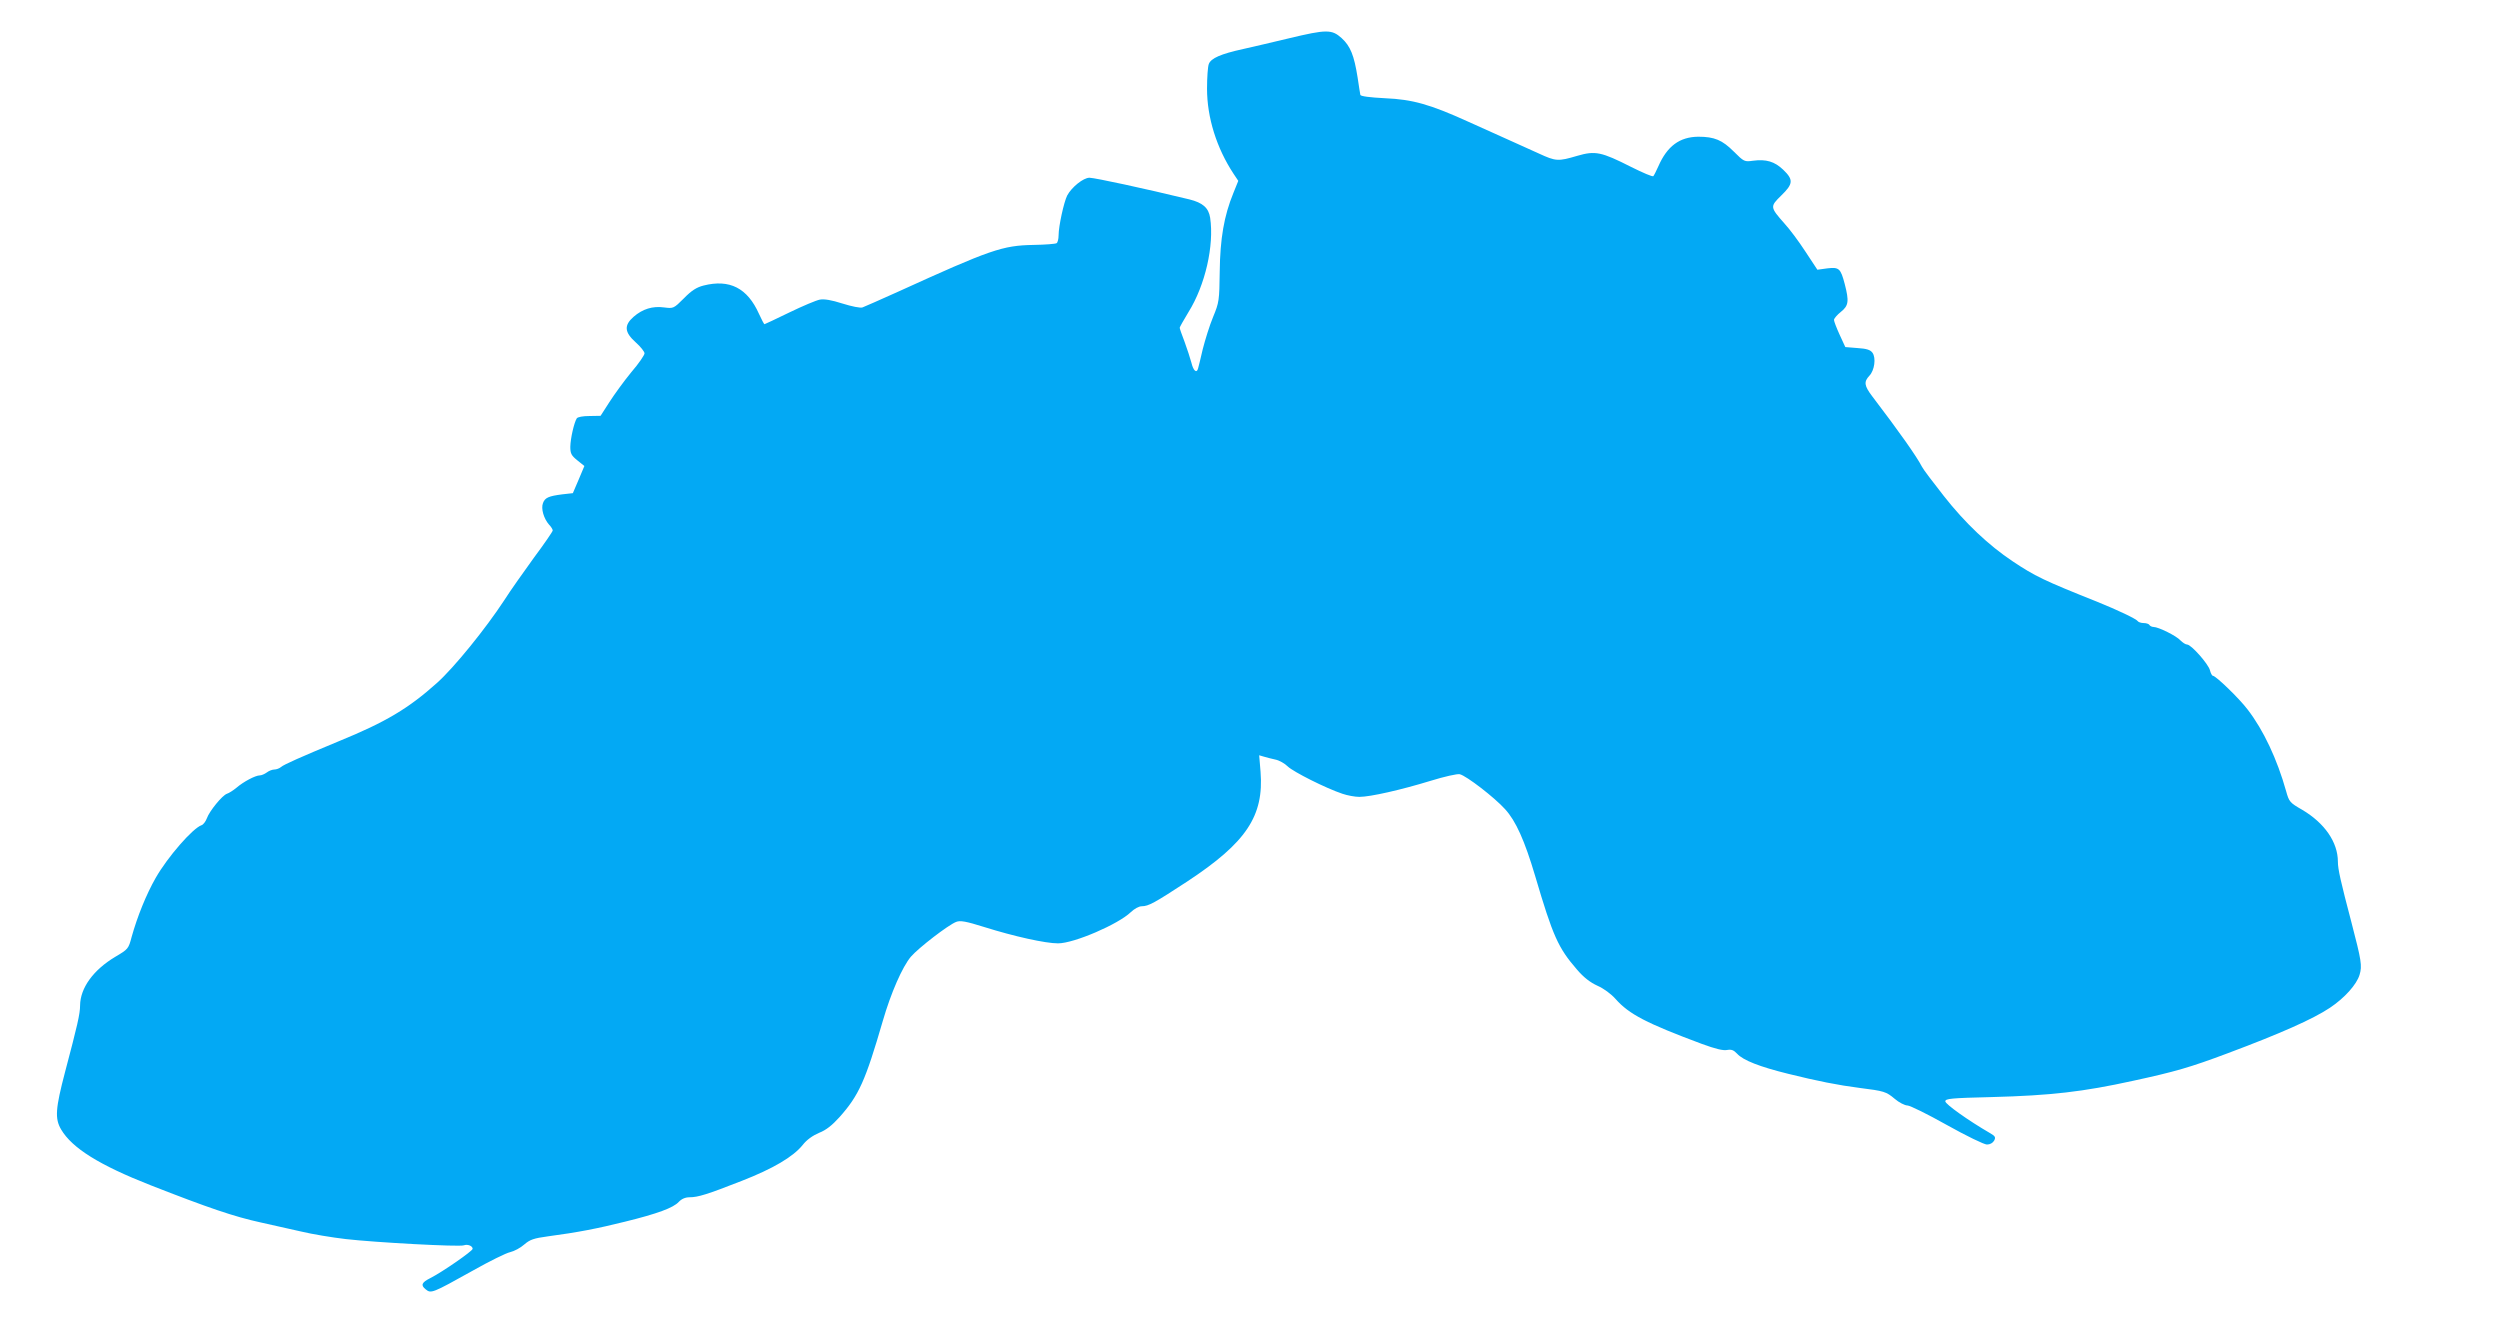
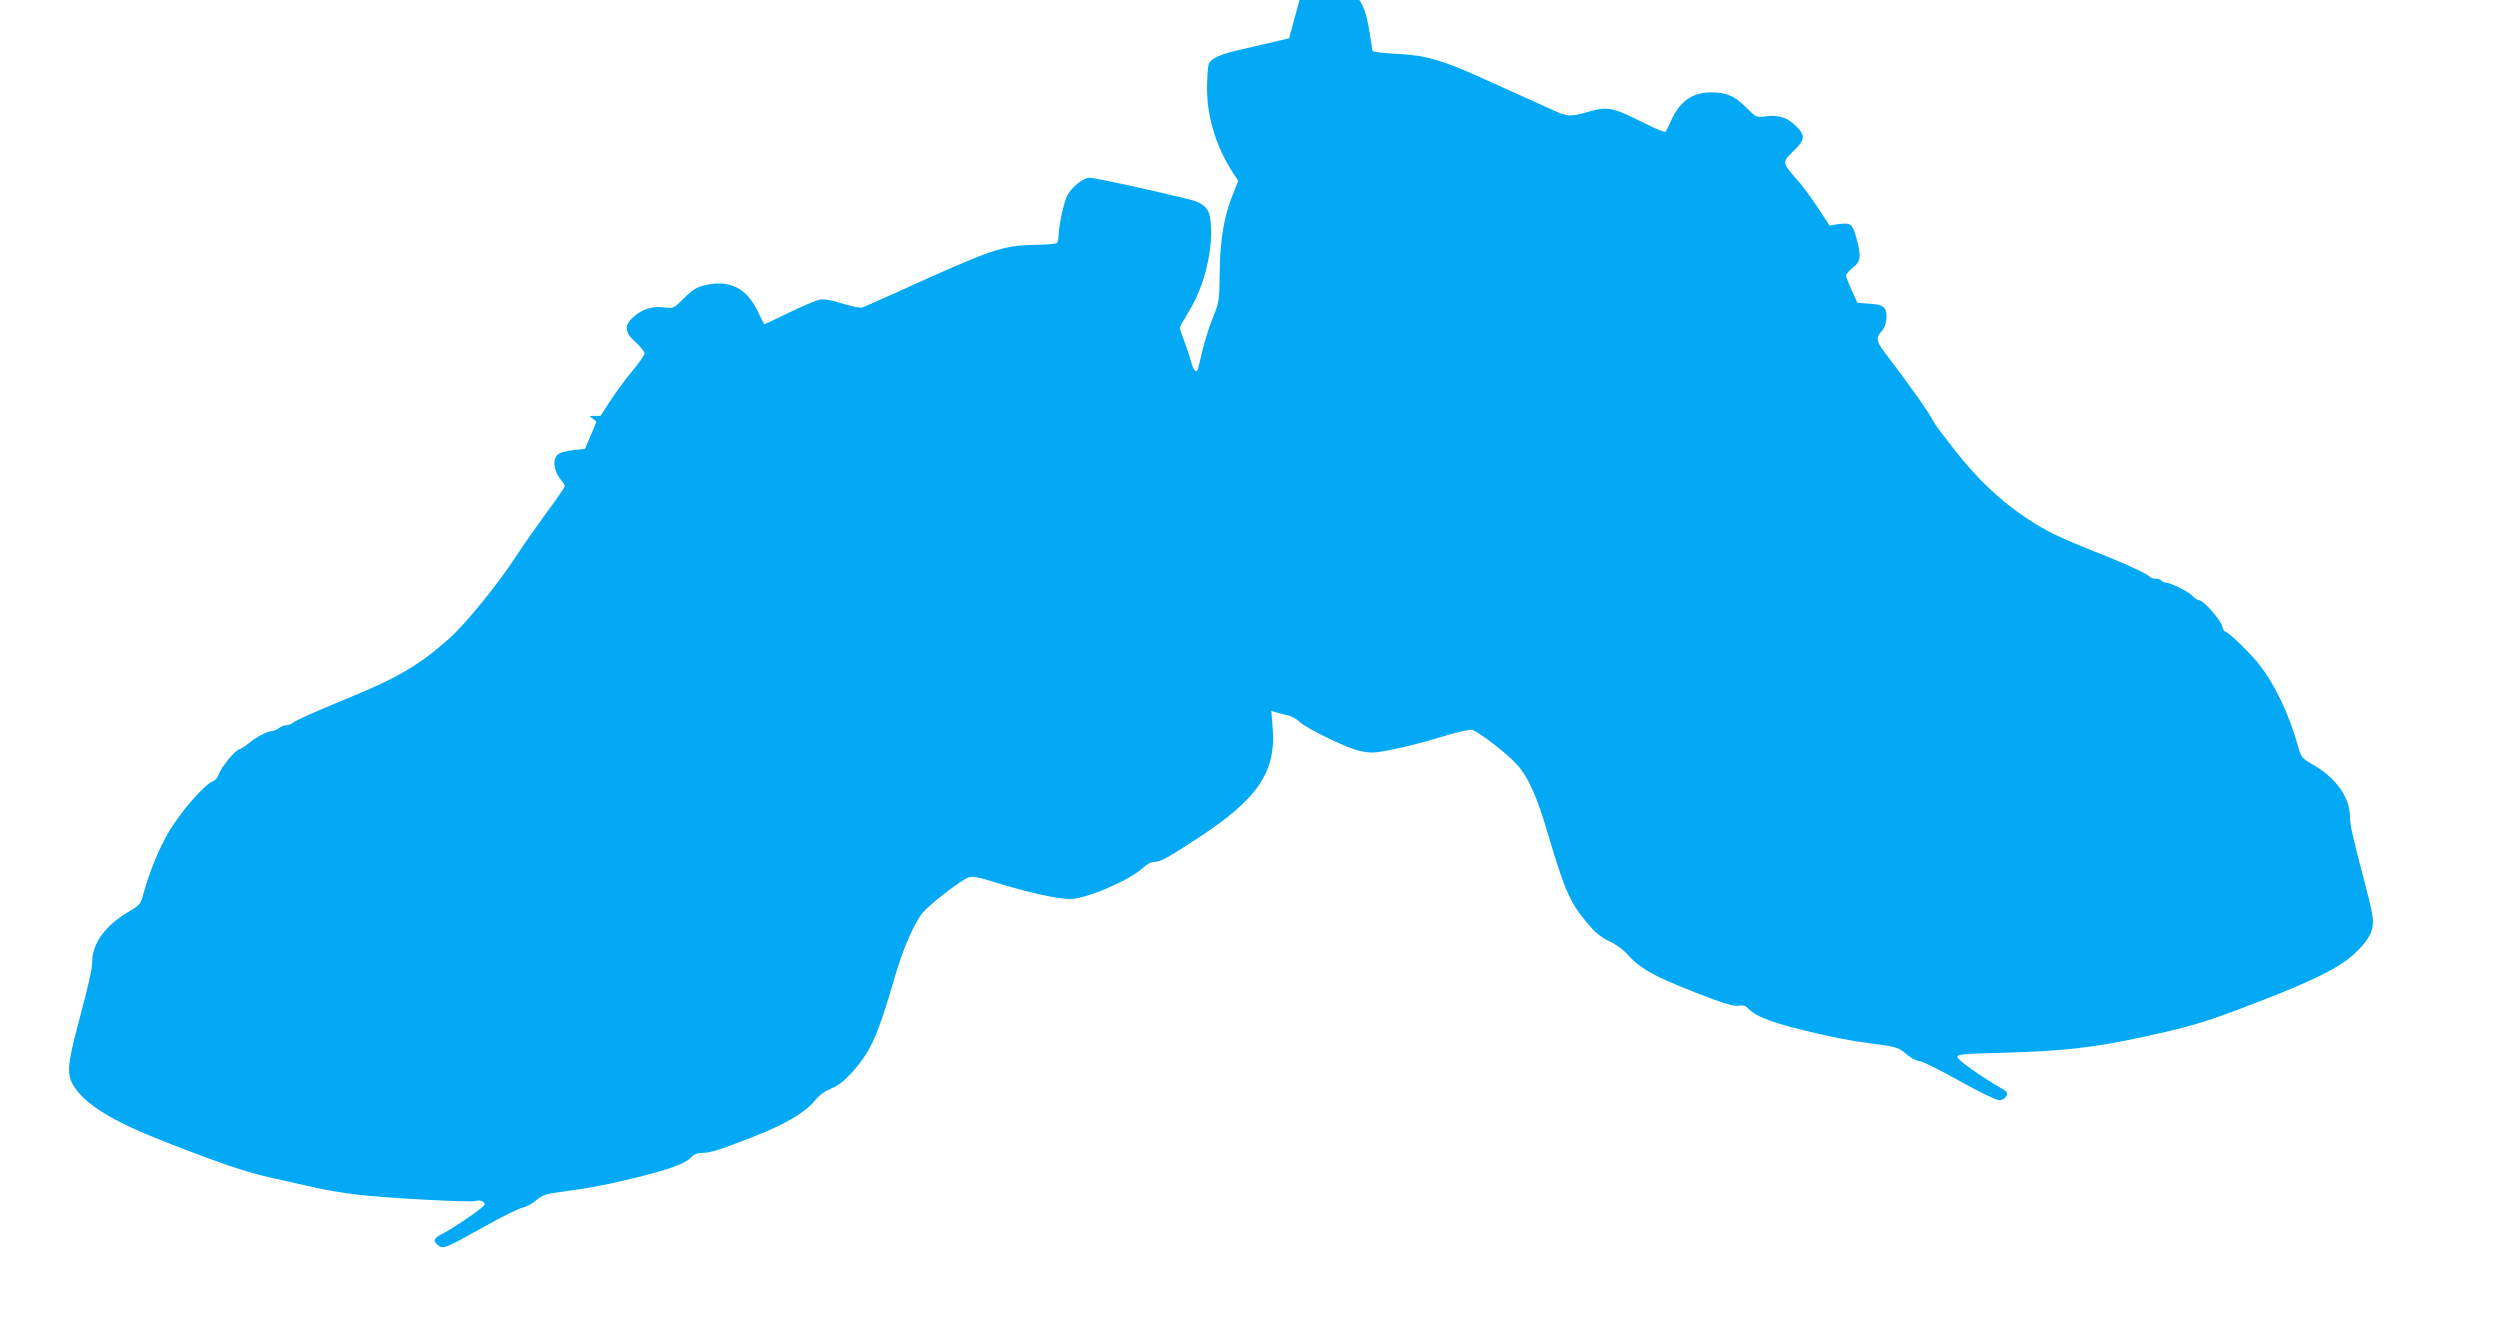
<svg xmlns="http://www.w3.org/2000/svg" version="1.0" width="1280pt" height="682pt" viewBox="0 0 1280 682" preserveAspectRatio="xMidYMid meet">
  <g transform="translate(0,682) scale(0.1,-0.1)" fill="#03a9f4" stroke="none">
-     <path d="M6600 6624 c-80 -19 -185 -44 -235 -55 -114 -25 -165 -47 -176 -77 -5 -13 -9 -69 -9 -126 0 -148 49 -304 136 -436 l24 -36 -25 -62 c-48 -117 -68 -234 -70 -402 -2 -149 -3 -158 -34 -233 -18 -43 -41 -118 -53 -165 -11 -48 -22 -93 -24 -99 -7 -26 -24 -12 -34 30 -6 23 -22 71 -35 107 -14 36 -25 68 -25 72 0 3 20 39 45 80 86 138 132 341 111 483 -8 51 -38 77 -106 94 -235 57 -481 110 -512 111 -31 0 -91 -48 -114 -91 -17 -34 -44 -157 -44 -204 0 -19 -5 -37 -10 -40 -6 -4 -59 -8 -118 -9 -160 -3 -218 -23 -697 -241 -88 -40 -169 -75 -179 -79 -11 -4 -55 5 -103 20 -56 18 -93 24 -115 20 -18 -3 -89 -33 -157 -66 -68 -33 -125 -60 -127 -60 -2 0 -15 24 -28 53 -59 132 -150 179 -284 145 -35 -9 -61 -25 -100 -65 -53 -53 -54 -53 -102 -47 -59 8 -110 -8 -156 -48 -50 -44 -47 -79 11 -131 25 -22 45 -48 45 -56 0 -9 -30 -53 -68 -97 -37 -45 -87 -114 -112 -153 l-45 -70 -57 -1 c-34 0 -60 -5 -65 -12 -14 -23 -32 -102 -33 -145 0 -35 5 -45 36 -70 l36 -29 -29 -69 -30 -70 -54 -6 c-70 -9 -89 -17 -99 -45 -11 -28 4 -79 31 -110 11 -11 19 -25 19 -30 0 -5 -43 -68 -96 -139 -52 -72 -121 -169 -152 -218 -95 -145 -256 -344 -344 -423 -146 -131 -263 -201 -503 -299 -195 -81 -281 -119 -296 -132 -8 -7 -24 -13 -35 -13 -10 0 -28 -7 -38 -15 -11 -8 -27 -15 -36 -15 -22 0 -83 -32 -119 -63 -17 -14 -39 -28 -49 -31 -24 -8 -90 -89 -103 -126 -6 -16 -18 -32 -27 -35 -45 -15 -174 -163 -235 -270 -48 -84 -94 -198 -123 -302 -16 -61 -18 -63 -84 -102 -112 -67 -179 -159 -180 -249 0 -43 -14 -103 -77 -341 -49 -187 -53 -238 -20 -294 56 -95 195 -182 457 -285 296 -116 428 -161 565 -191 55 -12 147 -33 205 -46 58 -14 161 -31 230 -39 146 -17 584 -41 605 -32 19 7 45 -3 45 -18 0 -11 -154 -118 -217 -150 -44 -22 -50 -36 -24 -57 28 -23 33 -21 241 95 85 48 172 91 192 95 21 5 53 22 72 39 29 25 48 32 122 42 151 20 254 40 394 75 167 41 247 71 275 101 15 16 34 24 56 24 43 0 91 15 267 84 159 62 263 123 312 184 20 26 51 48 84 62 36 14 67 39 104 80 100 112 133 187 222 493 41 142 100 277 144 329 40 46 192 163 232 178 20 8 50 3 142 -26 156 -49 315 -84 379 -84 82 0 309 98 373 160 18 17 41 30 56 30 34 0 65 17 233 127 302 199 393 335 375 562 l-7 84 24 -7 c13 -4 40 -11 59 -15 20 -4 48 -20 63 -35 29 -28 196 -112 280 -140 26 -9 65 -16 87 -16 56 0 214 36 364 82 71 22 138 37 150 34 34 -8 178 -119 232 -179 55 -60 100 -160 154 -342 91 -308 117 -367 214 -479 35 -41 68 -66 105 -83 32 -14 70 -42 93 -68 69 -78 158 -124 442 -230 68 -25 109 -35 128 -31 23 4 34 0 52 -19 31 -34 116 -67 262 -103 149 -37 255 -58 364 -72 127 -16 137 -19 181 -56 22 -19 52 -34 65 -34 13 0 104 -45 202 -100 100 -56 191 -100 205 -100 16 0 30 8 37 20 9 17 6 23 -22 39 -112 65 -228 148 -228 162 0 14 28 17 238 22 303 8 467 27 722 83 217 47 293 69 485 141 270 101 437 175 524 233 75 50 137 119 152 169 14 46 9 74 -41 266 -56 213 -70 275 -70 313 0 100 -68 198 -183 266 -63 36 -67 41 -82 95 -46 164 -116 313 -197 418 -43 57 -163 173 -178 173 -4 0 -11 12 -15 28 -7 31 -96 132 -117 132 -8 0 -23 10 -34 21 -20 23 -113 69 -138 69 -8 0 -18 5 -21 10 -3 6 -17 10 -30 10 -13 0 -27 5 -30 10 -7 11 -101 56 -210 100 -271 108 -316 130 -430 206 -123 82 -244 196 -353 335 -55 70 -106 137 -112 150 -26 51 -117 180 -255 361 -40 53 -43 73 -14 104 27 28 35 92 16 118 -11 15 -30 21 -77 24 l-62 5 -29 63 c-16 35 -29 69 -29 76 0 7 16 26 35 41 40 32 43 54 20 143 -21 80 -29 87 -89 80 l-51 -7 -62 94 c-33 51 -81 115 -106 142 -75 85 -75 87 -17 144 62 60 63 81 10 132 -44 42 -87 55 -155 46 -43 -6 -46 -5 -98 47 -59 59 -99 76 -182 76 -95 -1 -159 -48 -204 -151 -11 -25 -23 -48 -26 -51 -4 -4 -55 18 -113 47 -154 78 -184 84 -277 57 -98 -29 -109 -28 -196 12 -41 18 -114 52 -164 74 -49 22 -139 63 -200 90 -194 88 -283 113 -423 119 -78 4 -125 10 -127 17 -1 6 -8 46 -14 89 -18 114 -37 161 -82 202 -50 45 -77 45 -269 -1z" />
+     <path d="M6600 6624 c-80 -19 -185 -44 -235 -55 -114 -25 -165 -47 -176 -77 -5 -13 -9 -69 -9 -126 0 -148 49 -304 136 -436 l24 -36 -25 -62 c-48 -117 -68 -234 -70 -402 -2 -149 -3 -158 -34 -233 -18 -43 -41 -118 -53 -165 -11 -48 -22 -93 -24 -99 -7 -26 -24 -12 -34 30 -6 23 -22 71 -35 107 -14 36 -25 68 -25 72 0 3 20 39 45 80 86 138 132 341 111 483 -8 51 -38 77 -106 94 -235 57 -481 110 -512 111 -31 0 -91 -48 -114 -91 -17 -34 -44 -157 -44 -204 0 -19 -5 -37 -10 -40 -6 -4 -59 -8 -118 -9 -160 -3 -218 -23 -697 -241 -88 -40 -169 -75 -179 -79 -11 -4 -55 5 -103 20 -56 18 -93 24 -115 20 -18 -3 -89 -33 -157 -66 -68 -33 -125 -60 -127 -60 -2 0 -15 24 -28 53 -59 132 -150 179 -284 145 -35 -9 -61 -25 -100 -65 -53 -53 -54 -53 -102 -47 -59 8 -110 -8 -156 -48 -50 -44 -47 -79 11 -131 25 -22 45 -48 45 -56 0 -9 -30 -53 -68 -97 -37 -45 -87 -114 -112 -153 l-45 -70 -57 -1 l36 -29 -29 -69 -30 -70 -54 -6 c-70 -9 -89 -17 -99 -45 -11 -28 4 -79 31 -110 11 -11 19 -25 19 -30 0 -5 -43 -68 -96 -139 -52 -72 -121 -169 -152 -218 -95 -145 -256 -344 -344 -423 -146 -131 -263 -201 -503 -299 -195 -81 -281 -119 -296 -132 -8 -7 -24 -13 -35 -13 -10 0 -28 -7 -38 -15 -11 -8 -27 -15 -36 -15 -22 0 -83 -32 -119 -63 -17 -14 -39 -28 -49 -31 -24 -8 -90 -89 -103 -126 -6 -16 -18 -32 -27 -35 -45 -15 -174 -163 -235 -270 -48 -84 -94 -198 -123 -302 -16 -61 -18 -63 -84 -102 -112 -67 -179 -159 -180 -249 0 -43 -14 -103 -77 -341 -49 -187 -53 -238 -20 -294 56 -95 195 -182 457 -285 296 -116 428 -161 565 -191 55 -12 147 -33 205 -46 58 -14 161 -31 230 -39 146 -17 584 -41 605 -32 19 7 45 -3 45 -18 0 -11 -154 -118 -217 -150 -44 -22 -50 -36 -24 -57 28 -23 33 -21 241 95 85 48 172 91 192 95 21 5 53 22 72 39 29 25 48 32 122 42 151 20 254 40 394 75 167 41 247 71 275 101 15 16 34 24 56 24 43 0 91 15 267 84 159 62 263 123 312 184 20 26 51 48 84 62 36 14 67 39 104 80 100 112 133 187 222 493 41 142 100 277 144 329 40 46 192 163 232 178 20 8 50 3 142 -26 156 -49 315 -84 379 -84 82 0 309 98 373 160 18 17 41 30 56 30 34 0 65 17 233 127 302 199 393 335 375 562 l-7 84 24 -7 c13 -4 40 -11 59 -15 20 -4 48 -20 63 -35 29 -28 196 -112 280 -140 26 -9 65 -16 87 -16 56 0 214 36 364 82 71 22 138 37 150 34 34 -8 178 -119 232 -179 55 -60 100 -160 154 -342 91 -308 117 -367 214 -479 35 -41 68 -66 105 -83 32 -14 70 -42 93 -68 69 -78 158 -124 442 -230 68 -25 109 -35 128 -31 23 4 34 0 52 -19 31 -34 116 -67 262 -103 149 -37 255 -58 364 -72 127 -16 137 -19 181 -56 22 -19 52 -34 65 -34 13 0 104 -45 202 -100 100 -56 191 -100 205 -100 16 0 30 8 37 20 9 17 6 23 -22 39 -112 65 -228 148 -228 162 0 14 28 17 238 22 303 8 467 27 722 83 217 47 293 69 485 141 270 101 437 175 524 233 75 50 137 119 152 169 14 46 9 74 -41 266 -56 213 -70 275 -70 313 0 100 -68 198 -183 266 -63 36 -67 41 -82 95 -46 164 -116 313 -197 418 -43 57 -163 173 -178 173 -4 0 -11 12 -15 28 -7 31 -96 132 -117 132 -8 0 -23 10 -34 21 -20 23 -113 69 -138 69 -8 0 -18 5 -21 10 -3 6 -17 10 -30 10 -13 0 -27 5 -30 10 -7 11 -101 56 -210 100 -271 108 -316 130 -430 206 -123 82 -244 196 -353 335 -55 70 -106 137 -112 150 -26 51 -117 180 -255 361 -40 53 -43 73 -14 104 27 28 35 92 16 118 -11 15 -30 21 -77 24 l-62 5 -29 63 c-16 35 -29 69 -29 76 0 7 16 26 35 41 40 32 43 54 20 143 -21 80 -29 87 -89 80 l-51 -7 -62 94 c-33 51 -81 115 -106 142 -75 85 -75 87 -17 144 62 60 63 81 10 132 -44 42 -87 55 -155 46 -43 -6 -46 -5 -98 47 -59 59 -99 76 -182 76 -95 -1 -159 -48 -204 -151 -11 -25 -23 -48 -26 -51 -4 -4 -55 18 -113 47 -154 78 -184 84 -277 57 -98 -29 -109 -28 -196 12 -41 18 -114 52 -164 74 -49 22 -139 63 -200 90 -194 88 -283 113 -423 119 -78 4 -125 10 -127 17 -1 6 -8 46 -14 89 -18 114 -37 161 -82 202 -50 45 -77 45 -269 -1z" />
  </g>
</svg>